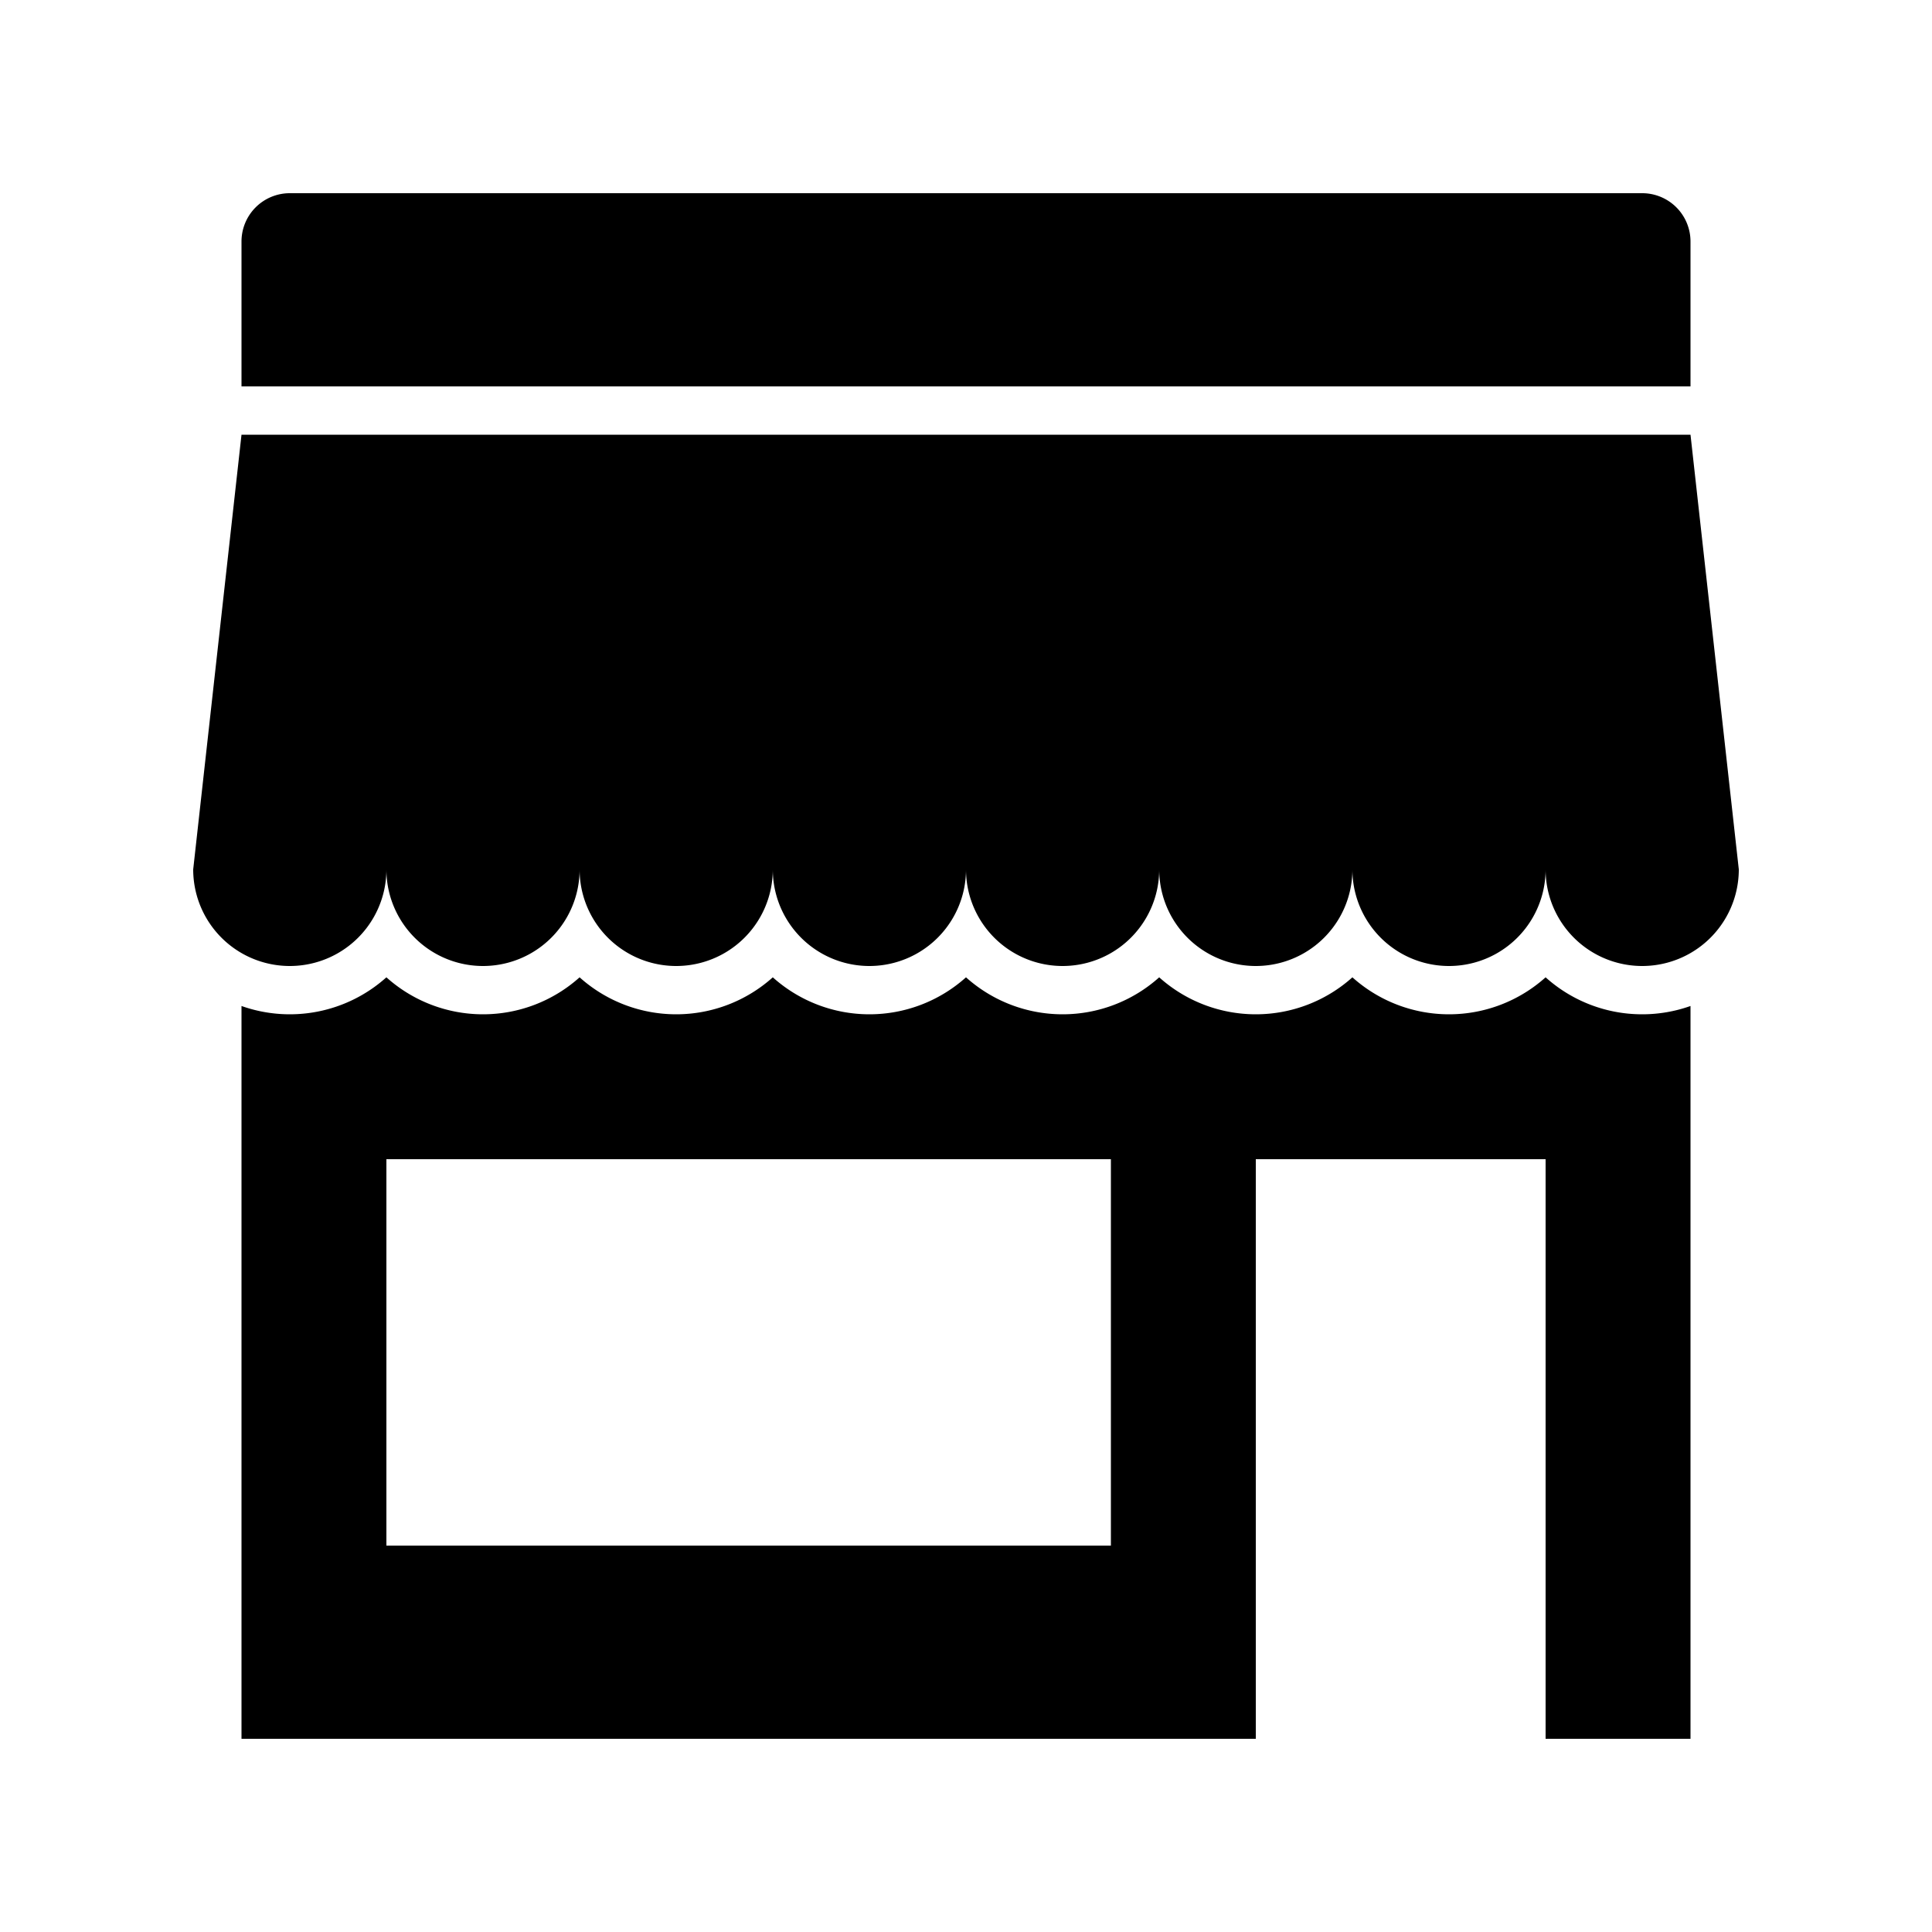
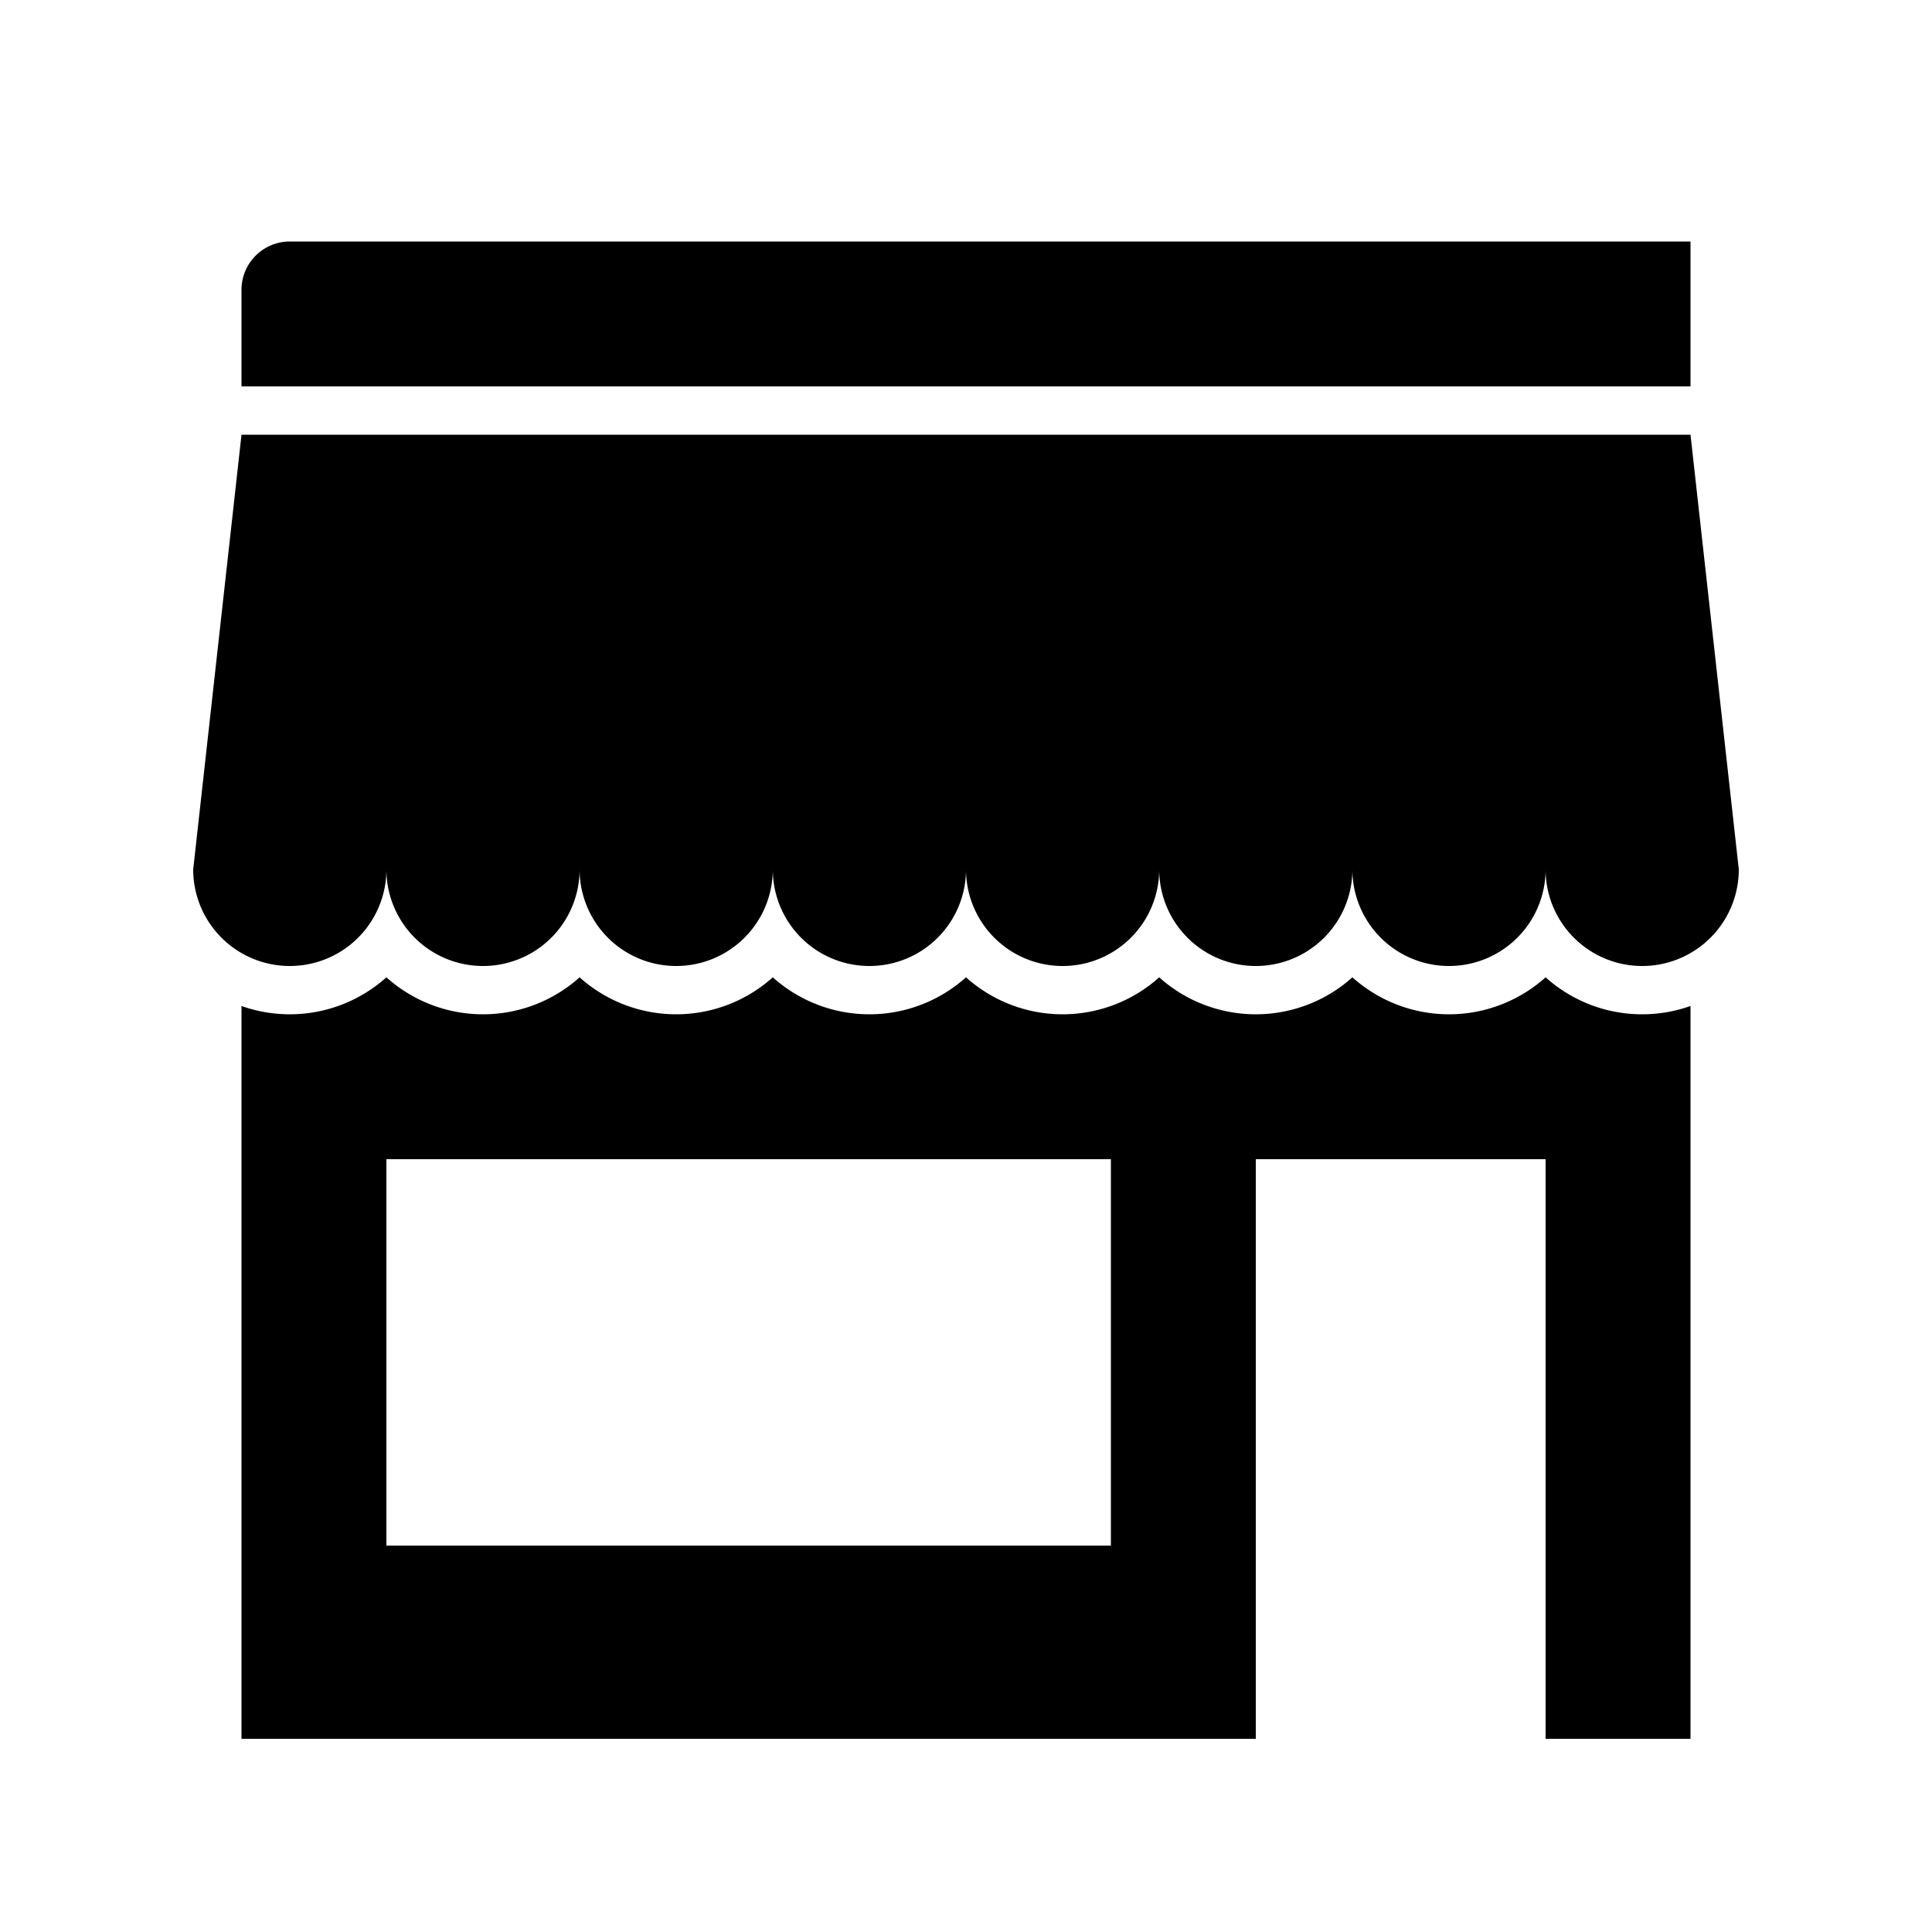
<svg xmlns="http://www.w3.org/2000/svg" width="100" height="100" viewBox="0 0 100 100">
-   <path fill="#000000" fill-rule="evenodd" d="M125,200H875V125a25,25,0,0,0-25-25H150a25,25,0,0,0-25,25v75ZM850,525a74.7,74.7,0,0,1-50-19.144,74.867,74.867,0,0,1-100,0,74.867,74.867,0,0,1-100,0,74.867,74.867,0,0,1-100,0,74.867,74.867,0,0,1-100,0,74.867,74.867,0,0,1-100,0,74.867,74.867,0,0,1-100,0A74.854,74.854,0,0,1,125,520.7V900H650V600H800V900h75V520.7A74.647,74.647,0,0,1,850,525ZM575,800H200V600H575V800ZM875,225H125L100,450a50,50,0,0,0,100,0,50,50,0,0,0,100,0,50,50,0,0,0,100,0,50,50,0,0,0,100,0,50,50,0,0,0,100,0,50,50,0,0,0,100,0,50,50,0,0,0,100,0,50,50,0,0,0,100,0Z" transform="scale(.1)" />
+   <path fill="#000000" fill-rule="evenodd" d="M125,200H875V125H150a25,25,0,0,0-25,25v75ZM850,525a74.7,74.7,0,0,1-50-19.144,74.867,74.867,0,0,1-100,0,74.867,74.867,0,0,1-100,0,74.867,74.867,0,0,1-100,0,74.867,74.867,0,0,1-100,0,74.867,74.867,0,0,1-100,0,74.867,74.867,0,0,1-100,0A74.854,74.854,0,0,1,125,520.7V900H650V600H800V900h75V520.7A74.647,74.647,0,0,1,850,525ZM575,800H200V600H575V800ZM875,225H125L100,450a50,50,0,0,0,100,0,50,50,0,0,0,100,0,50,50,0,0,0,100,0,50,50,0,0,0,100,0,50,50,0,0,0,100,0,50,50,0,0,0,100,0,50,50,0,0,0,100,0,50,50,0,0,0,100,0Z" transform="scale(.1)" />
</svg>